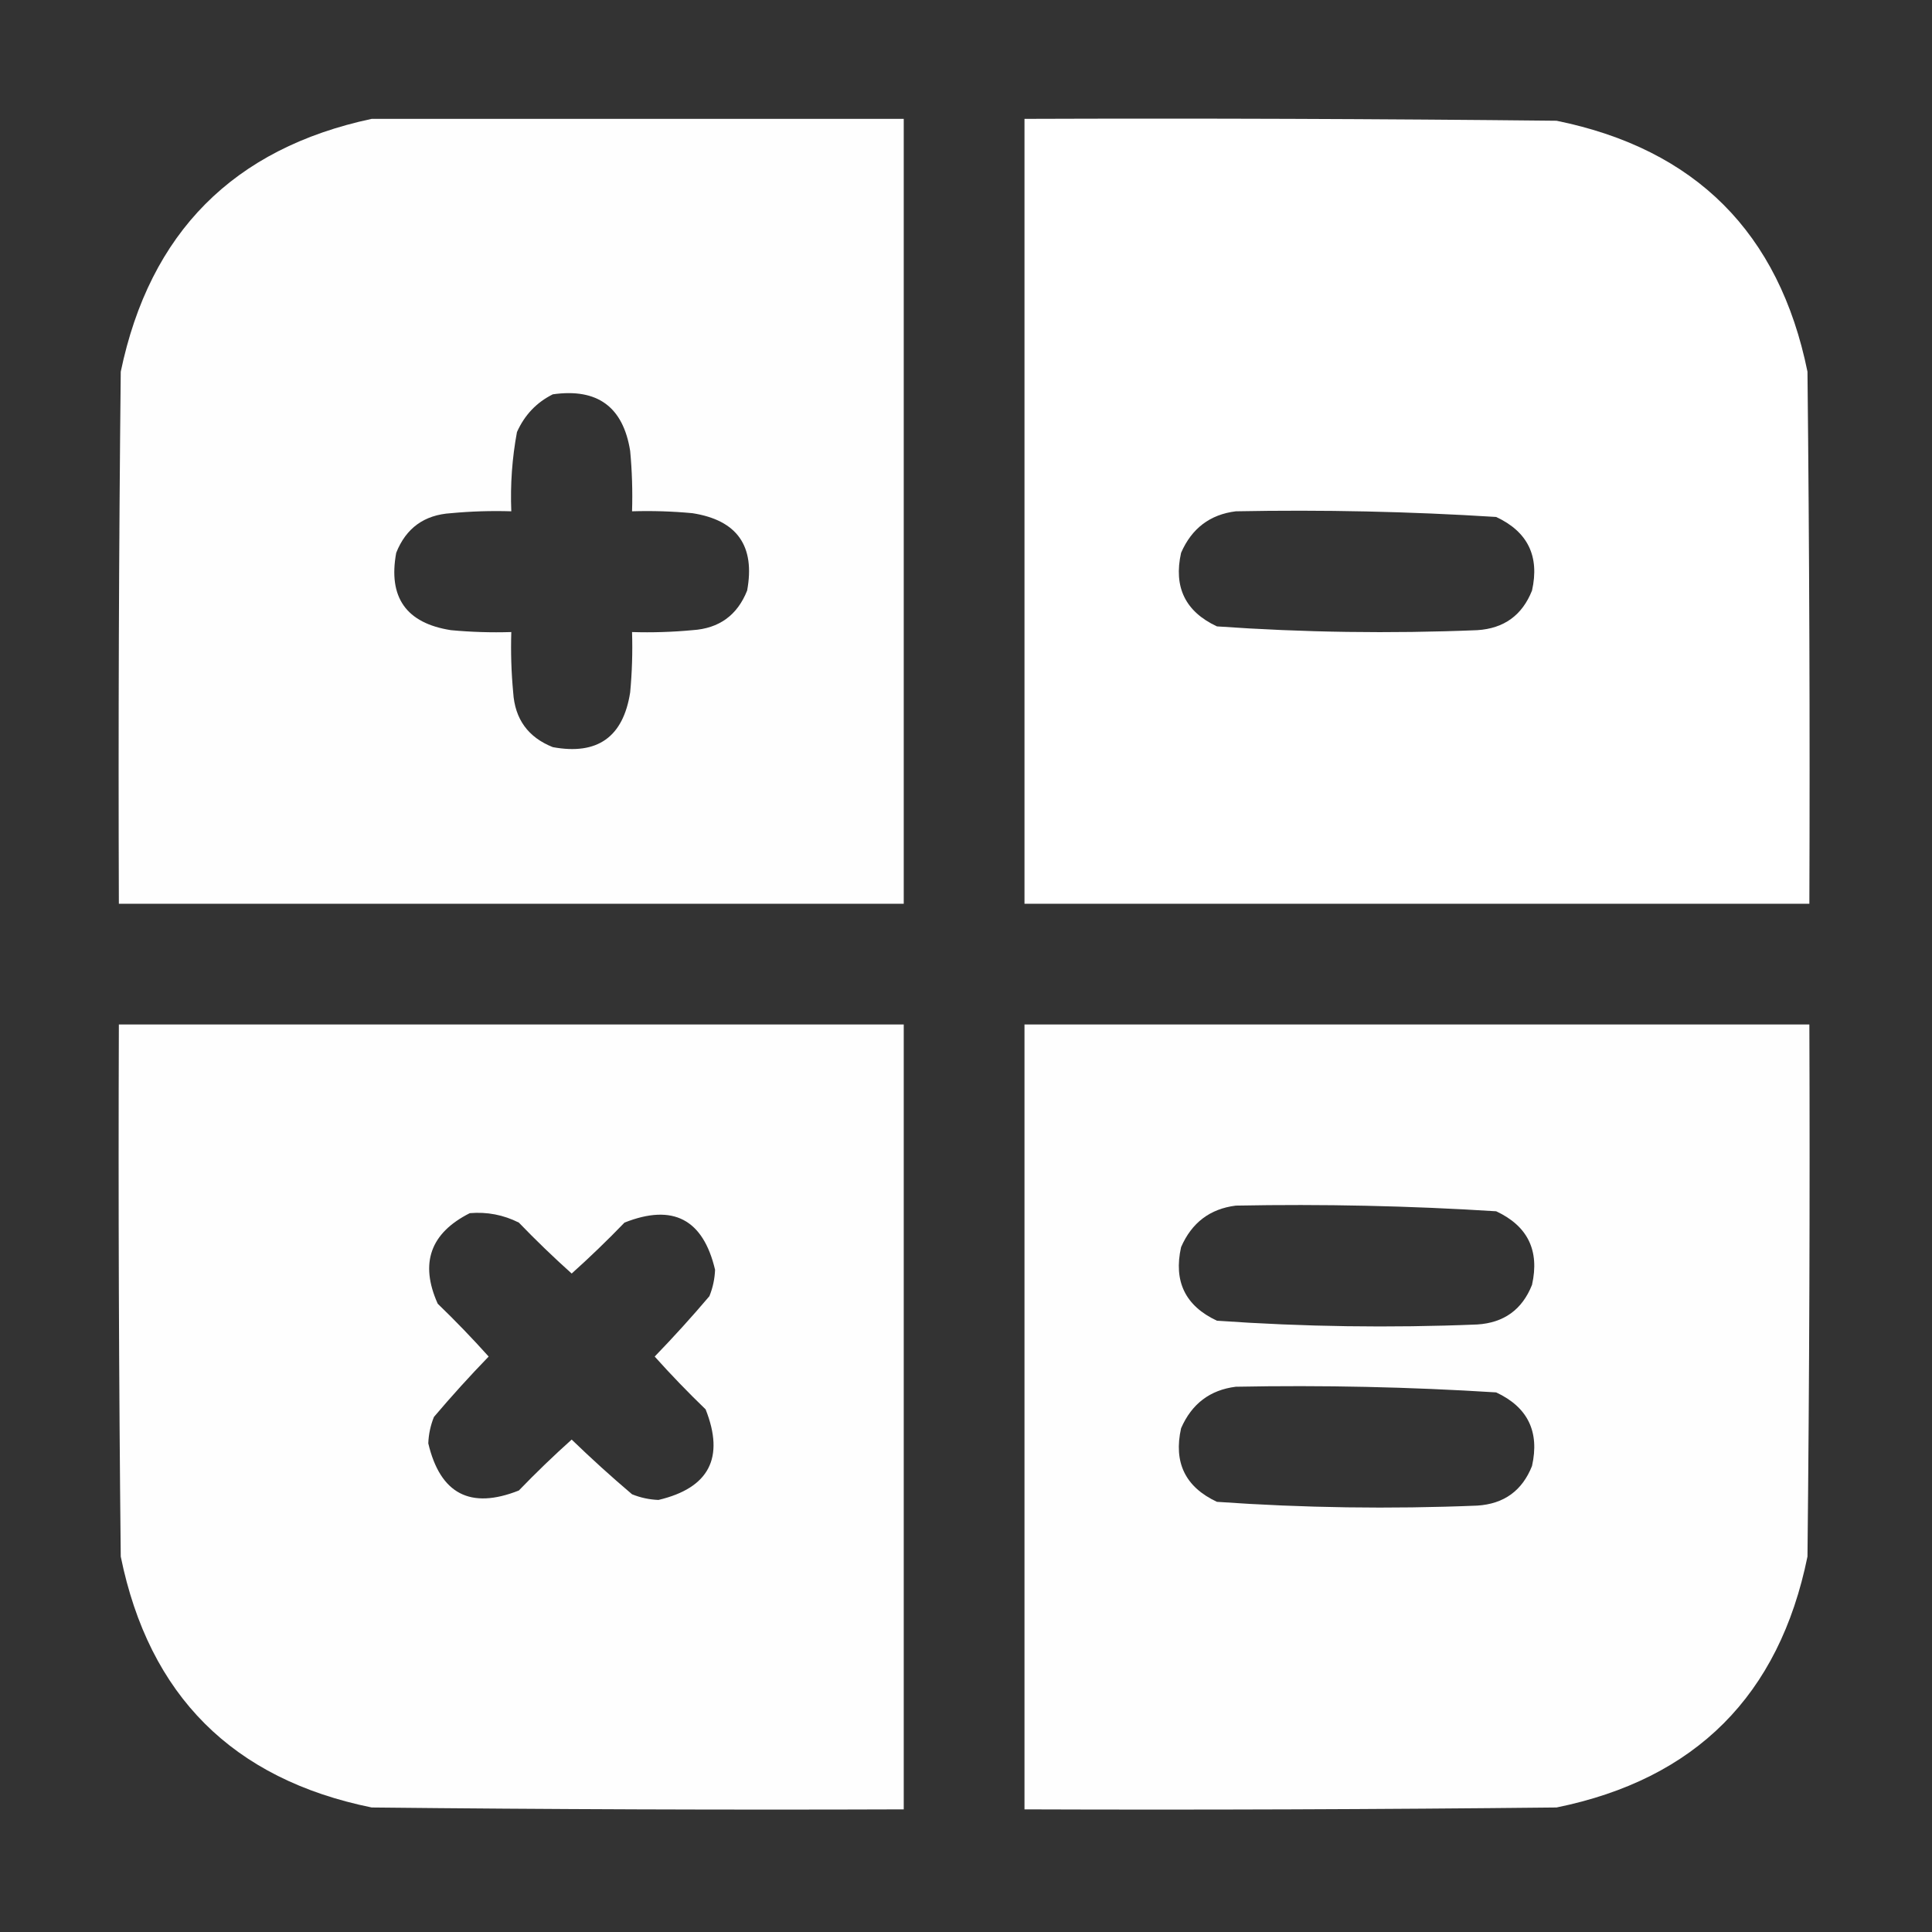
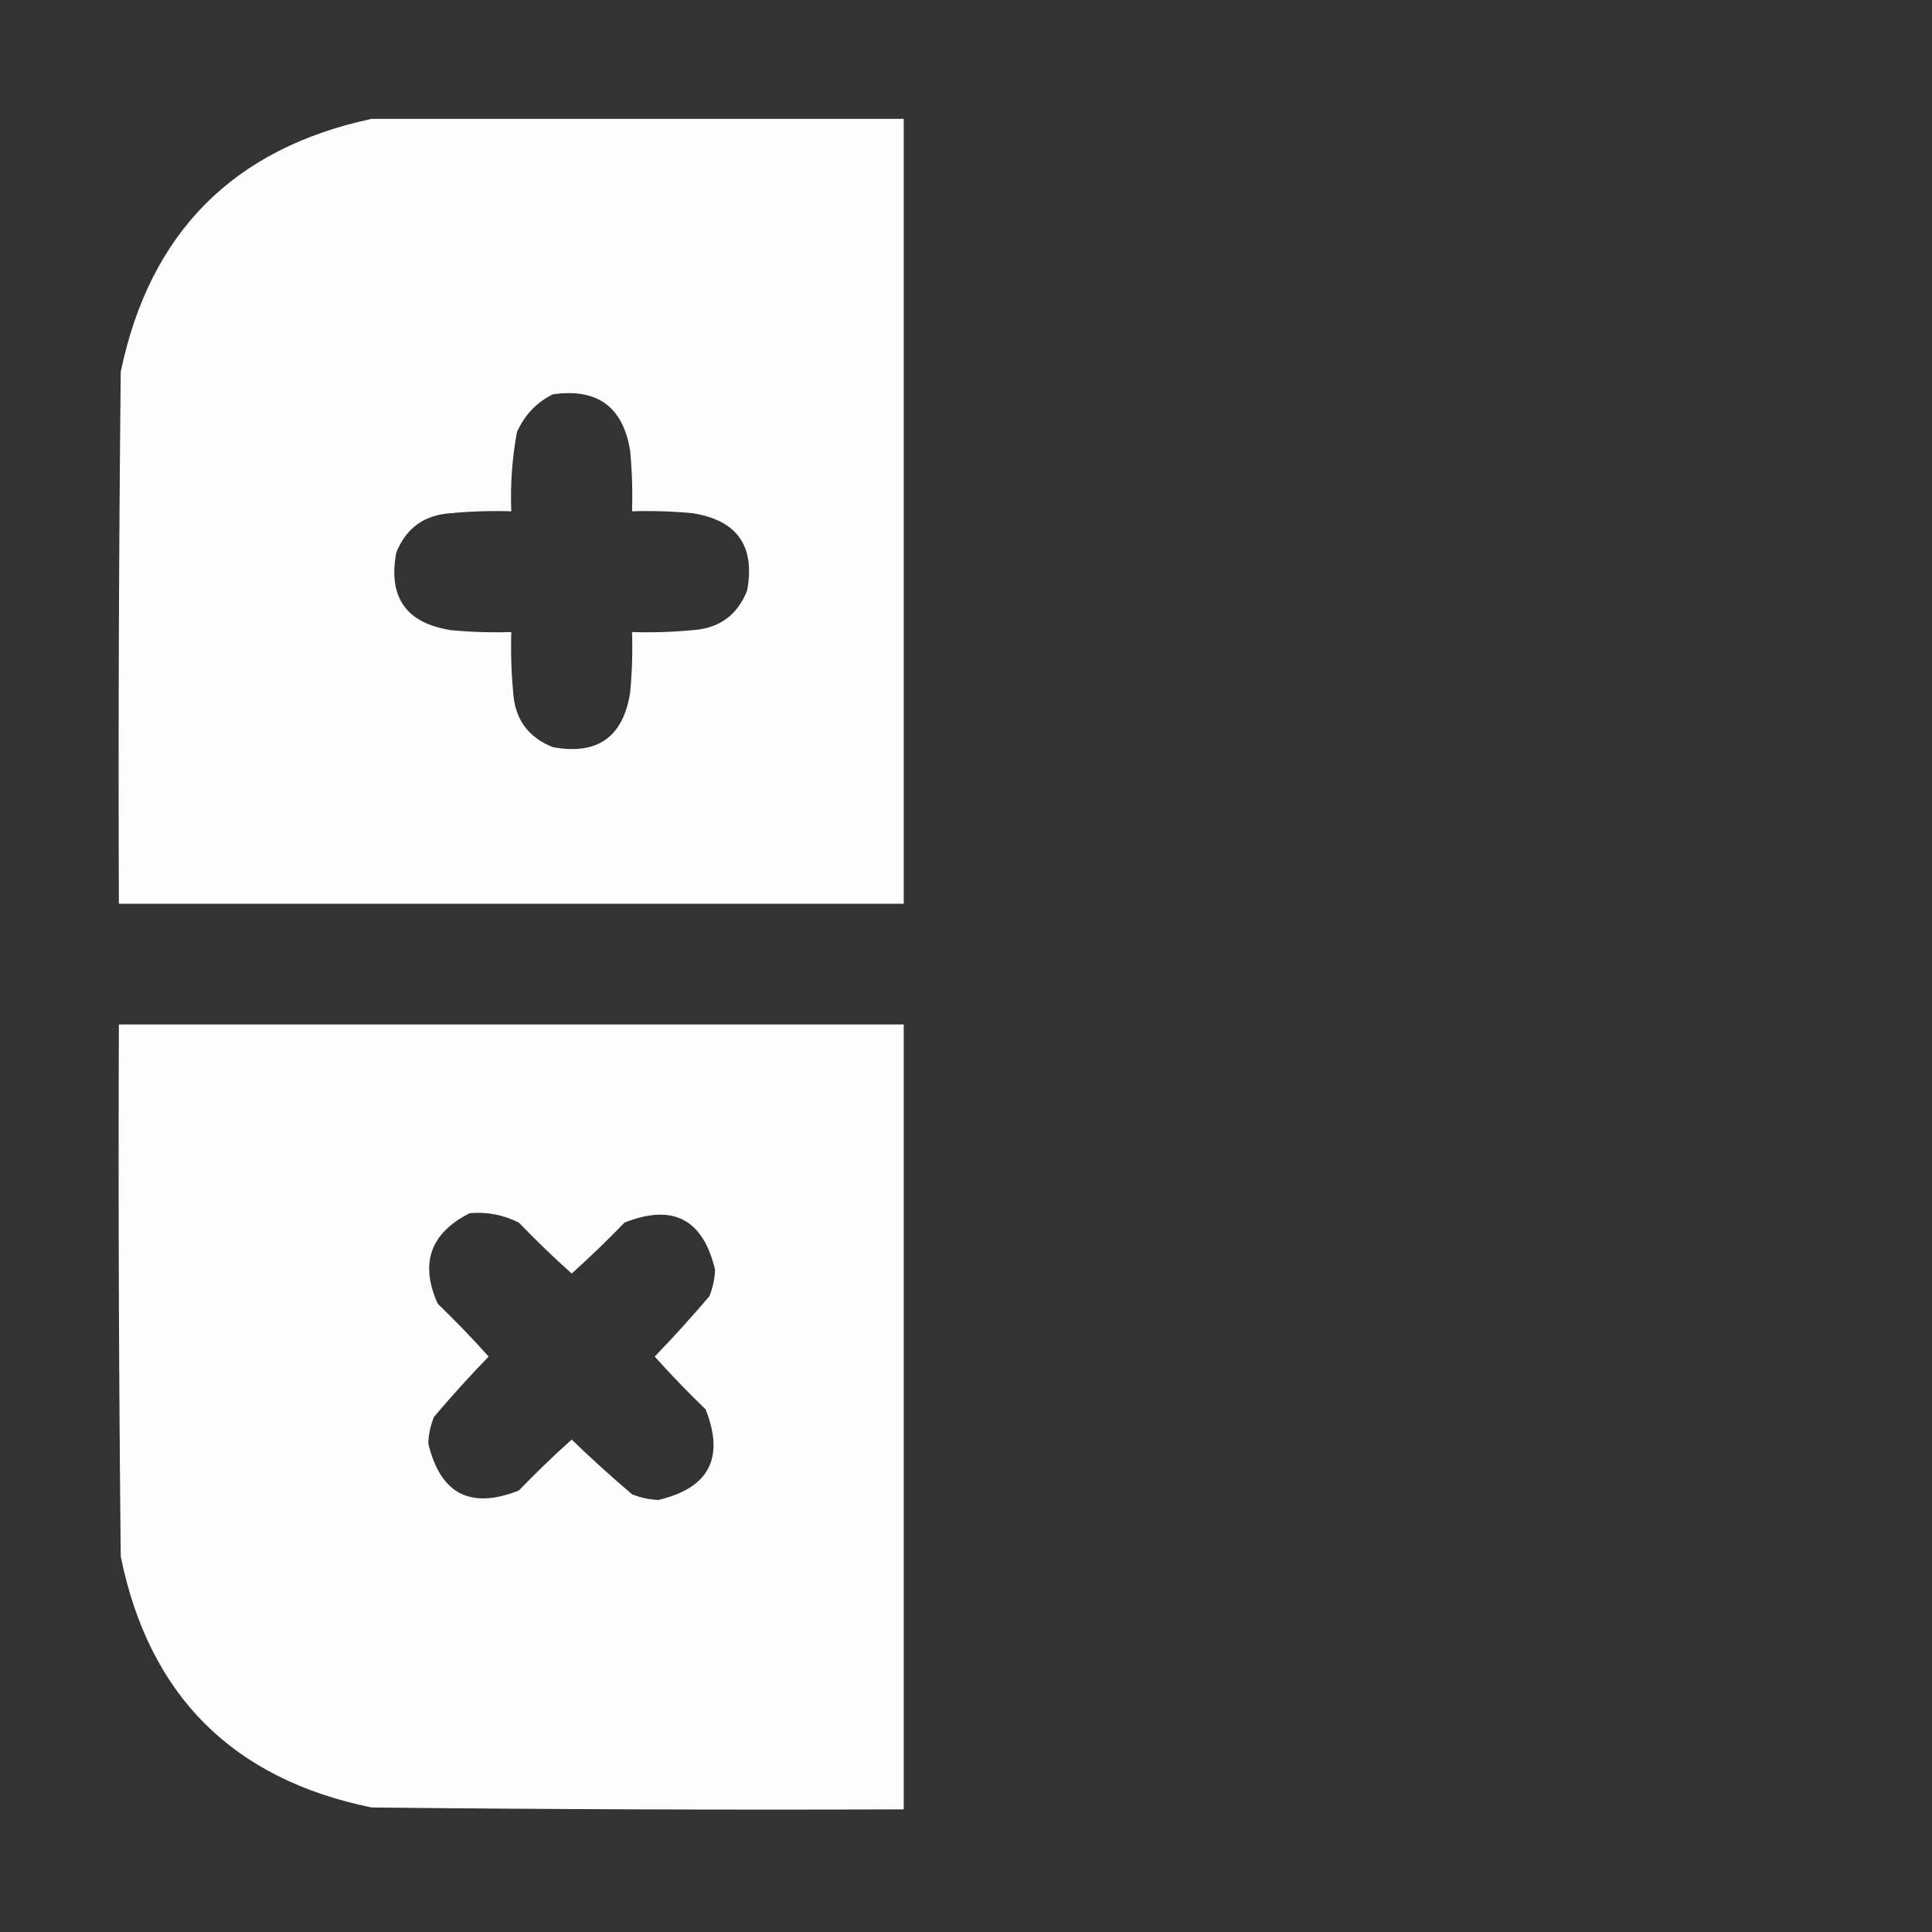
<svg xmlns="http://www.w3.org/2000/svg" width="512" height="512" viewBox="0 0 512 512" fill="none">
  <rect x="0" y="0" width="512" height="512" fill="#333333" stroke="none" />
  <path opacity="0.995" fill-rule="evenodd" clip-rule="evenodd" d="M98.5 31.5C145.5 31.5 192.5 31.5 239.5 31.5C239.5 100.833 239.5 170.167 239.5 239.5C170.167 239.5 100.833 239.5 31.5 239.5C31.333 192.499 31.5 145.499 32 98.5C39.68 61.654 61.847 39.32 98.5 31.5ZM146.5 104.5C158.308 102.817 165.141 107.817 167 119.5C167.499 124.823 167.666 130.156 167.5 135.5C172.844 135.334 178.177 135.501 183.5 136C195.343 137.847 200.176 144.68 198 156.5C195.399 163.053 190.566 166.553 183.5 167C178.177 167.499 172.844 167.666 167.5 167.5C167.666 172.844 167.499 178.177 167 183.5C165.153 195.343 158.32 200.176 146.5 198C139.947 195.399 136.447 190.566 136 183.5C135.501 178.177 135.334 172.844 135.5 167.5C130.156 167.666 124.823 167.499 119.5 167C107.657 165.153 102.824 158.32 105 146.5C107.601 139.947 112.434 136.447 119.5 136C124.823 135.501 130.156 135.334 135.5 135.5C135.212 128.437 135.712 121.437 137 114.5C139.022 109.98 142.189 106.647 146.5 104.5Z" fill="white" />
-   <path opacity="0.997" fill-rule="evenodd" clip-rule="evenodd" d="M271.5 31.5C318.501 31.333 365.501 31.5 412.5 32C449.333 39.5 471.5 61.667 479 98.5C479.5 145.499 479.667 192.499 479.5 239.5C410.167 239.5 340.833 239.5 271.5 239.5C271.5 170.167 271.5 100.833 271.5 31.5ZM327.5 135.5C350.544 135.053 373.544 135.553 396.5 137C404.871 140.909 408.037 147.409 406 156.5C403.399 163.053 398.566 166.553 391.5 167C368.458 167.947 345.458 167.614 322.5 166C314.129 162.091 310.963 155.591 313 146.5C315.821 140.023 320.655 136.356 327.5 135.5Z" fill="white" />
-   <path opacity="0.993" fill-rule="evenodd" clip-rule="evenodd" d="M31.5 271.5C100.833 271.5 170.167 271.5 239.5 271.5C239.5 340.833 239.5 410.167 239.5 479.5C192.499 479.667 145.499 479.5 98.5 479C61.667 471.5 39.5 449.333 32 412.5C31.5 365.501 31.333 318.501 31.5 271.5ZM124.5 321.5C129.08 321.113 133.414 321.947 137.5 324C142.015 328.682 146.681 333.182 151.5 337.5C156.319 333.182 160.985 328.682 165.5 324C178.332 318.916 186.332 323.083 189.5 336.5C189.406 338.923 188.906 341.256 188 343.5C183.351 348.983 178.518 354.316 173.5 359.5C177.818 364.319 182.318 368.985 187 373.5C192.084 386.332 187.917 394.332 174.5 397.5C172.077 397.406 169.744 396.906 167.5 396C162.017 391.351 156.684 386.518 151.5 381.5C146.681 385.818 142.015 390.318 137.5 395C124.668 400.084 116.668 395.917 113.5 382.5C113.594 380.077 114.094 377.744 115 375.5C119.649 370.017 124.482 364.684 129.5 359.5C125.182 354.681 120.682 350.015 116 345.5C111.196 334.778 114.029 326.778 124.5 321.5Z" fill="white" />
-   <path opacity="0.994" fill-rule="evenodd" clip-rule="evenodd" d="M271.5 271.5C340.833 271.5 410.167 271.5 479.5 271.5C479.667 318.501 479.5 365.501 479 412.5C471.5 449.333 449.333 471.5 412.5 479C365.501 479.5 318.501 479.667 271.5 479.5C271.5 410.167 271.5 340.833 271.5 271.5ZM327.5 319.5C350.544 319.053 373.544 319.553 396.5 321C404.871 324.909 408.037 331.409 406 340.5C403.399 347.053 398.566 350.553 391.5 351C368.458 351.947 345.458 351.614 322.5 350C314.129 346.091 310.963 339.591 313 330.5C315.821 324.023 320.655 320.356 327.5 319.5ZM327.5 367.5C350.544 367.053 373.544 367.553 396.5 369C404.871 372.909 408.037 379.409 406 388.5C403.399 395.053 398.566 398.553 391.5 399C368.458 399.947 345.458 399.614 322.5 398C314.129 394.091 310.963 387.591 313 378.5C315.821 372.023 320.655 368.356 327.5 367.5Z" fill="white" />
+   <path opacity="0.993" fill-rule="evenodd" clip-rule="evenodd" d="M31.5 271.5C100.833 271.5 170.167 271.5 239.5 271.5C239.5 340.833 239.5 410.167 239.5 479.5C192.499 479.667 145.499 479.5 98.5 479C61.667 471.5 39.5 449.333 32 412.5C31.5 365.501 31.333 318.501 31.5 271.5ZM124.5 321.5C129.08 321.113 133.414 321.947 137.5 324C142.015 328.682 146.681 333.182 151.5 337.5C156.319 333.182 160.985 328.682 165.5 324C178.332 318.916 186.332 323.083 189.5 336.5C189.406 338.923 188.906 341.256 188 343.5C183.351 348.983 178.518 354.316 173.5 359.5C177.818 364.319 182.318 368.985 187 373.5C192.084 386.332 187.917 394.332 174.5 397.5C172.077 397.406 169.744 396.906 167.5 396C162.017 391.351 156.684 386.518 151.5 381.5C146.681 385.818 142.015 390.318 137.5 395C124.668 400.084 116.668 395.917 113.5 382.5C113.594 380.077 114.094 377.744 115 375.5C119.649 370.017 124.482 364.684 129.5 359.5C125.182 354.681 120.682 350.015 116 345.5C111.196 334.778 114.029 326.778 124.5 321.5" fill="white" />
</svg>